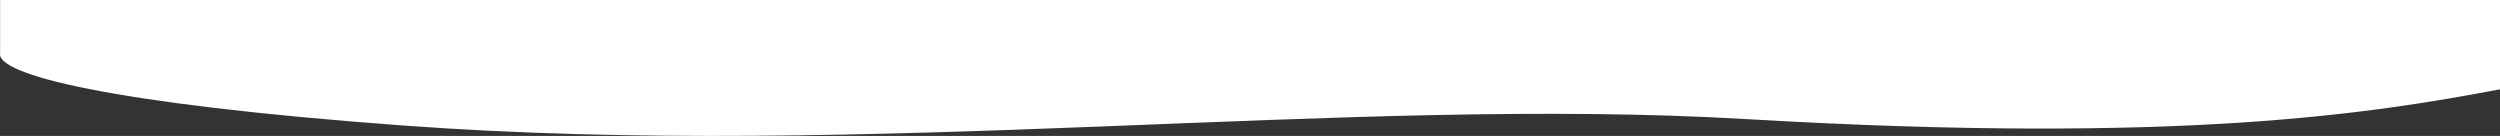
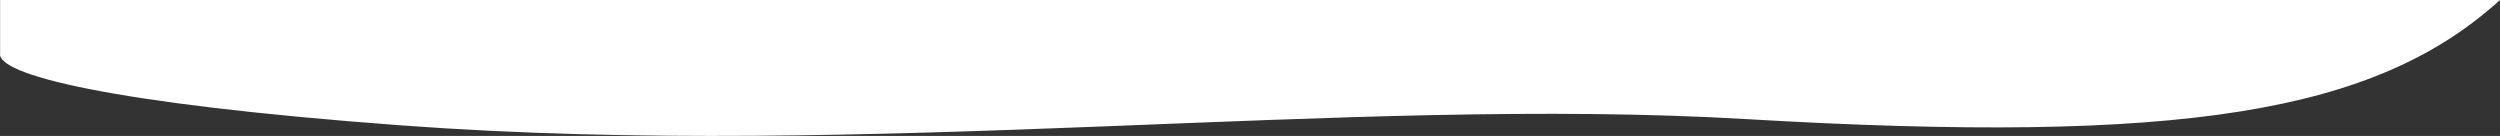
<svg xmlns="http://www.w3.org/2000/svg" width="32768" height="1782" viewBox="0 0 32768 1782" fill="none">
  <rect x="0" y="0" width="32768" height="1782" fill="#333333" stroke="none" />
-   <path d="M5260.84 1643.33C1421.4 1359.59 -51.239 973.388 1.356 697.529V0H32768V1170.43C31137.6 1477.82 28617.4 1897.51 22880.1 1560.57C17656.6 1253.8 11437.8 2099.82 5260.84 1643.33Z" fill="white" />
+   <path d="M5260.84 1643.33C1421.4 1359.59 -51.239 973.388 1.356 697.529V0H32768C31137.6 1477.82 28617.4 1897.51 22880.1 1560.57C17656.6 1253.8 11437.8 2099.82 5260.84 1643.33Z" fill="white" />
</svg>